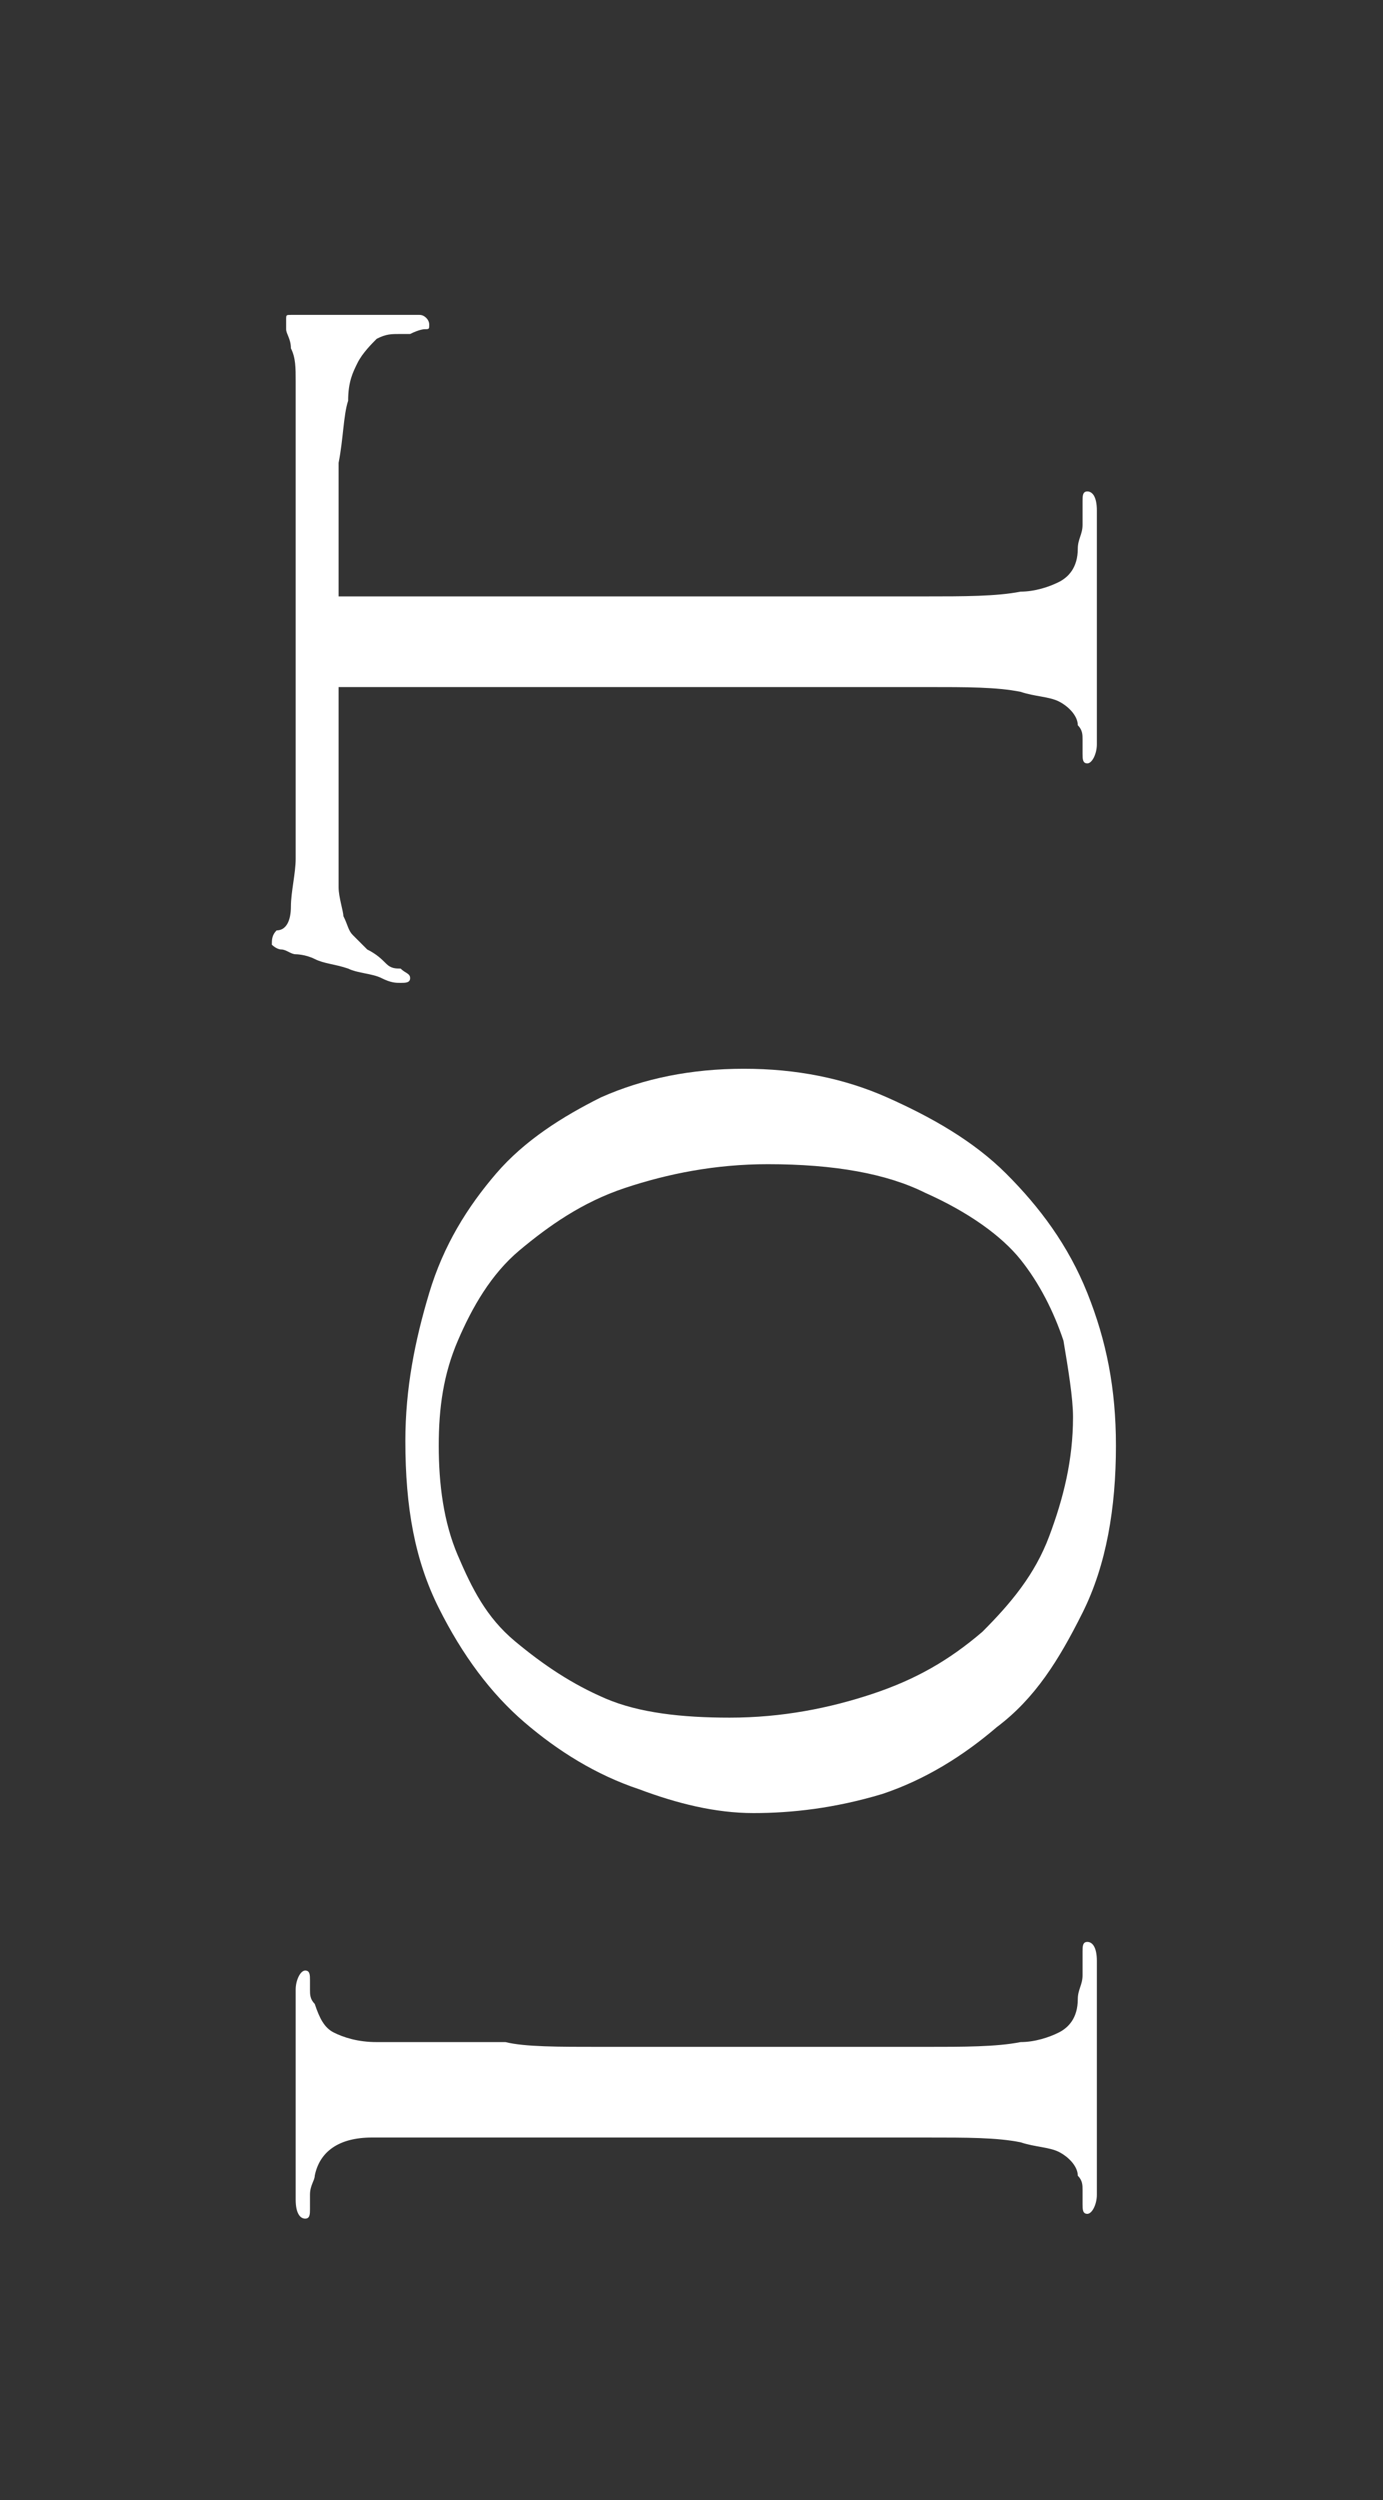
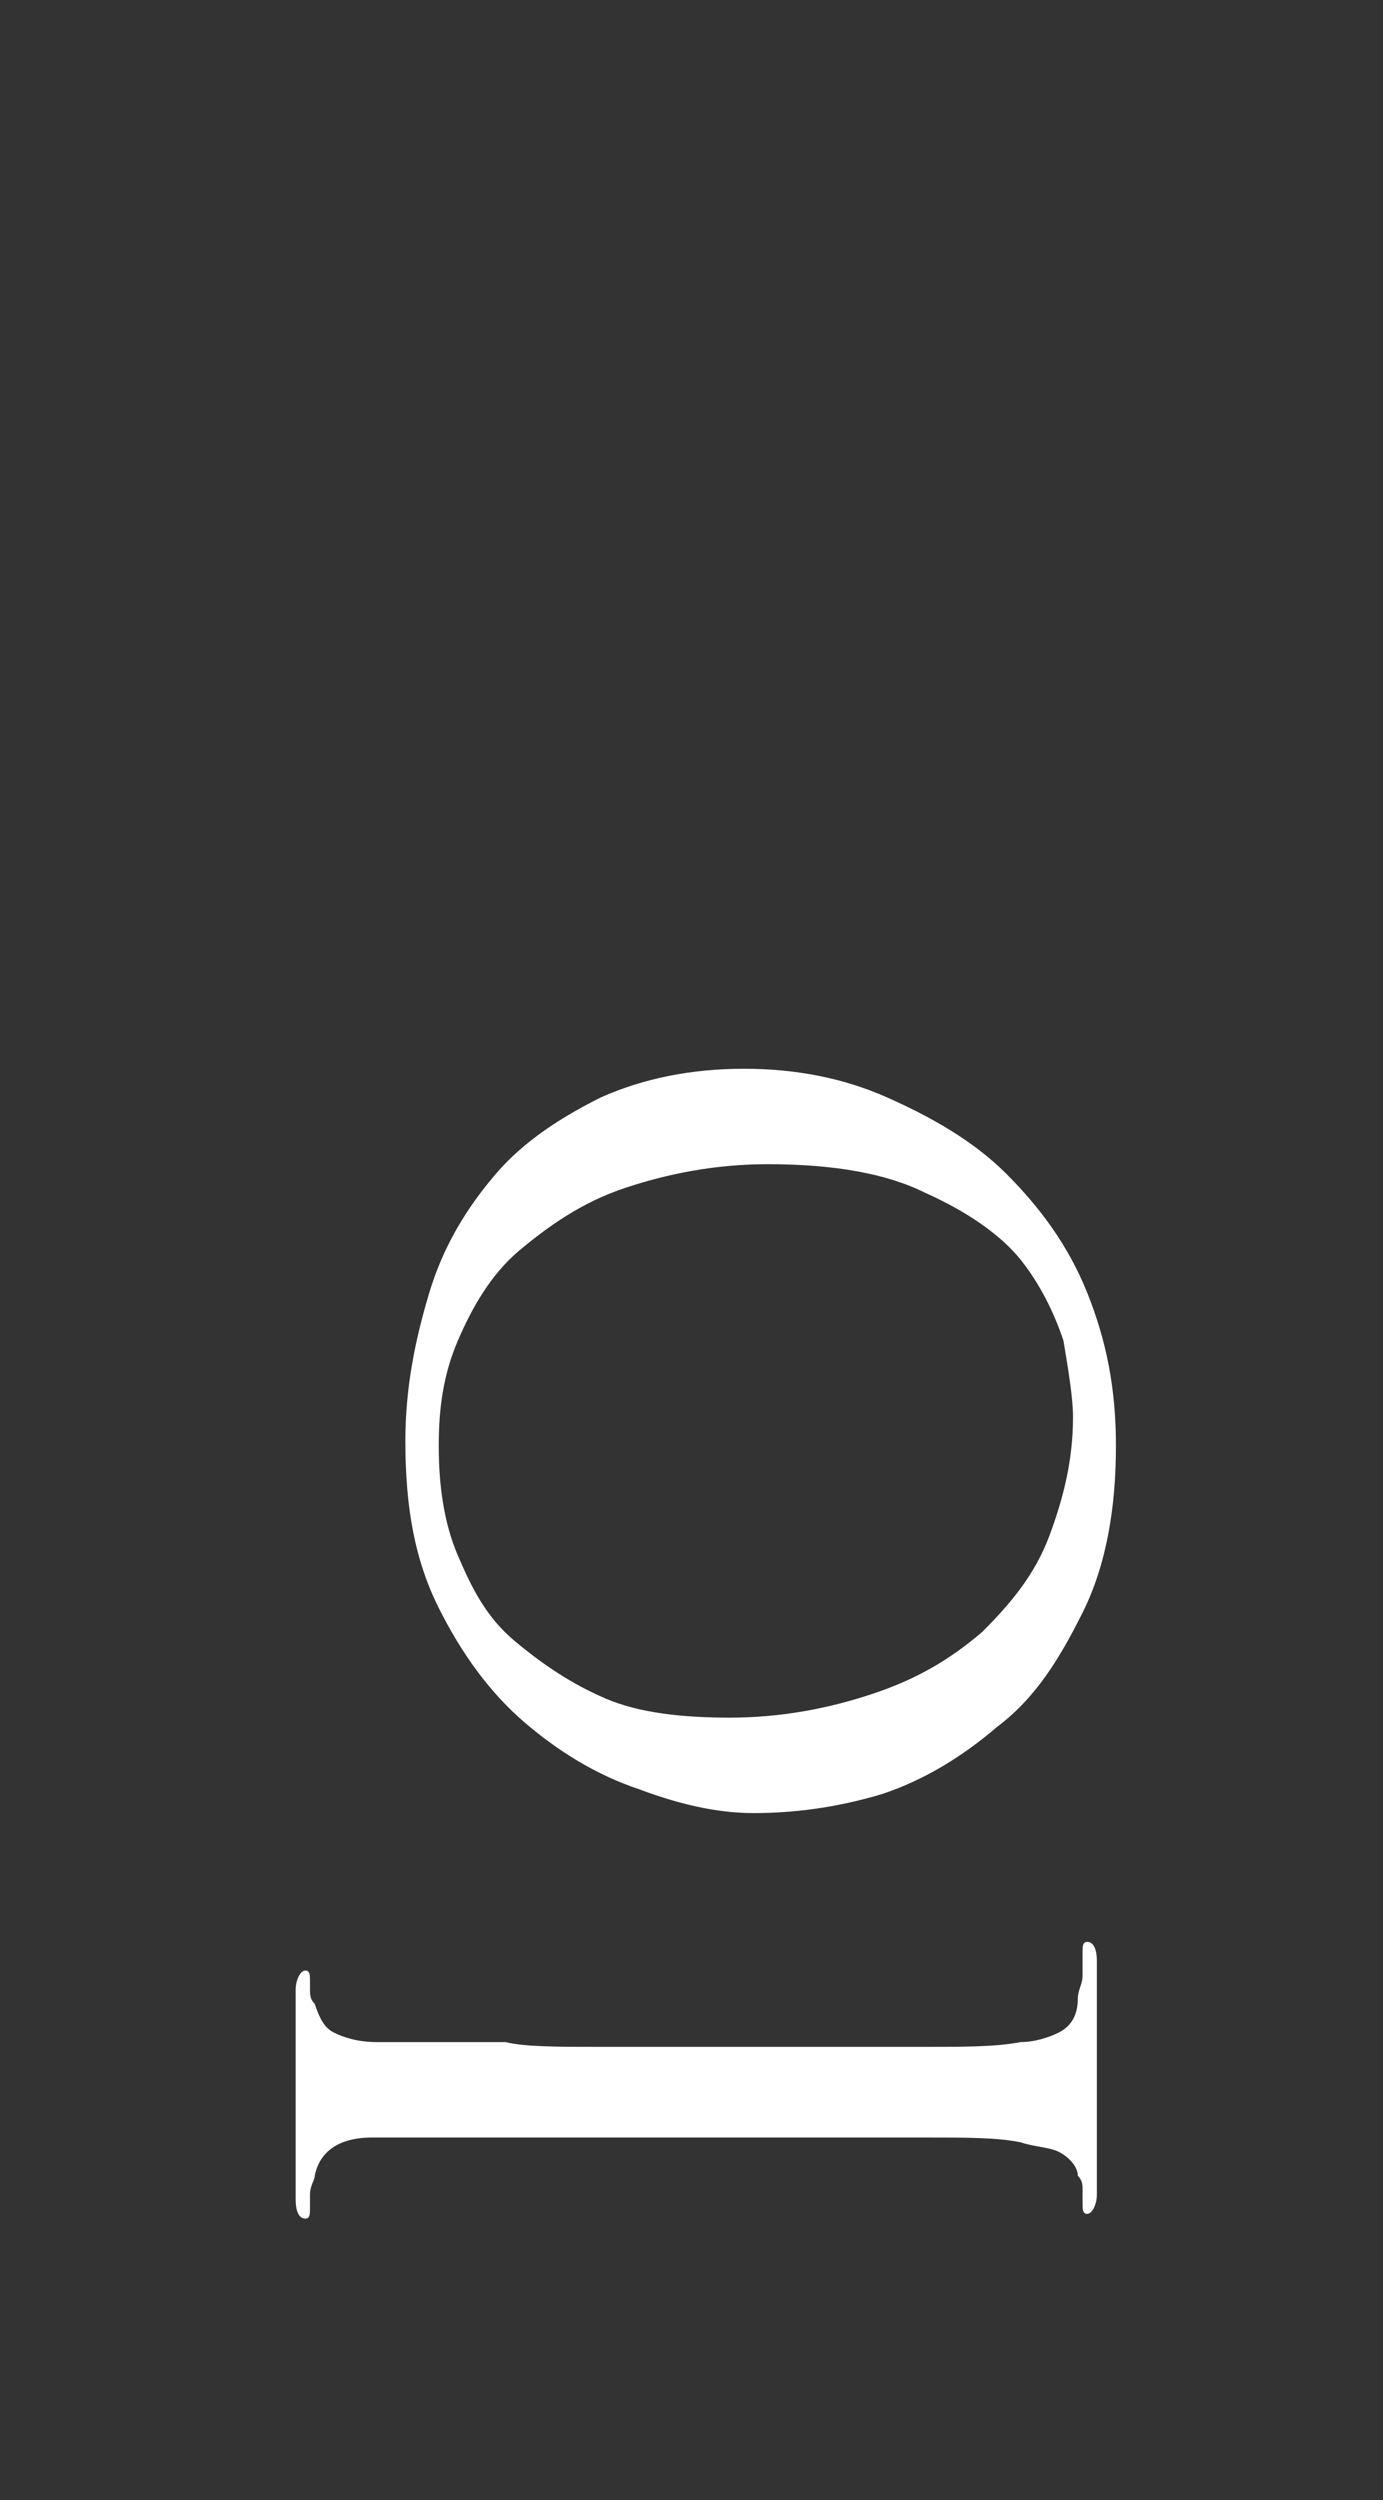
<svg xmlns="http://www.w3.org/2000/svg" version="1.1" id="レイヤー_1" x="0px" y="0px" width="29px" height="52.4px" viewBox="0 0 29 52.4" style="enable-background:new 0 0 29 52.4;" xml:space="preserve">
  <rect x="0" y="0" width="29" height="52.4" fill="#333333" stroke="none" />
  <style type="text/css">
	.st0{fill:#FFFFFF;}
</style>
  <g>
    <path class="st0" d="M12.6,42.9h3.9c1.1,0,2,0,2.9,0c0.8,0,1.5,0,2-0.1c0.3,0,0.6-0.1,0.8-0.2c0.2-0.1,0.4-0.3,0.4-0.7   c0-0.2,0.1-0.3,0.1-0.5s0-0.4,0-0.5c0-0.1,0-0.2,0.1-0.2c0.1,0,0.2,0.1,0.2,0.4c0,0.3,0,0.6,0,0.9c0,0.3,0,0.6,0,0.9   c0,0.3,0,0.5,0,0.6c0,0.2,0,0.3,0,0.3c0,0,0,0.1,0,0.3c0,0.2,0,0.4,0,0.6c0,0.2,0,0.5,0,0.7c0,0.2,0,0.4,0,0.6   c0,0.2-0.1,0.4-0.2,0.4c-0.1,0-0.1-0.1-0.1-0.2c0-0.1,0-0.2,0-0.3s0-0.2-0.1-0.3c0-0.2-0.2-0.4-0.4-0.5c-0.2-0.1-0.5-0.1-0.8-0.2   c-0.5-0.1-1.1-0.1-2-0.1c-0.8,0-1.8,0-2.9,0h-3.9c-0.9,0-1.6,0-2.1,0c-0.6,0-1,0-1.3,0c-0.3,0-0.6,0-0.8,0c-0.2,0-0.4,0-0.6,0   c-0.7,0-1.1,0.3-1.2,0.8c0,0.1-0.1,0.2-0.1,0.4c0,0.1,0,0.2,0,0.3c0,0.1,0,0.2-0.1,0.2c-0.1,0-0.2-0.1-0.2-0.4c0-0.2,0-0.4,0-0.6   c0-0.3,0-0.5,0-0.7c0-0.2,0-0.4,0-0.6c0-0.2,0-0.3,0-0.3c0,0,0-0.1,0-0.3c0-0.2,0-0.4,0-0.6c0-0.2,0-0.5,0-0.7c0-0.2,0-0.4,0-0.6   c0-0.2,0.1-0.4,0.2-0.4c0.1,0,0.1,0.1,0.1,0.2c0,0.1,0,0.2,0,0.2c0,0.1,0,0.2,0.1,0.3c0.1,0.3,0.2,0.5,0.4,0.6   c0.2,0.1,0.5,0.2,0.9,0.2c0.2,0,0.4,0,0.6,0c0.2,0,0.5,0,0.8,0c0.3,0,0.8,0,1.3,0C11,42.9,11.7,42.9,12.6,42.9z" />
    <path class="st0" d="M15.8,38c-0.8,0-1.6-0.2-2.4-0.5c-0.9-0.3-1.7-0.8-2.4-1.4c-0.7-0.6-1.3-1.4-1.8-2.4s-0.7-2.1-0.7-3.5   c0-1.1,0.2-2.1,0.5-3.1s0.8-1.8,1.4-2.5c0.6-0.7,1.4-1.2,2.2-1.6c0.9-0.4,1.9-0.6,3-0.6c1.1,0,2.1,0.2,3,0.6   c0.9,0.4,1.8,0.9,2.5,1.6c0.7,0.7,1.3,1.5,1.7,2.5c0.4,1,0.6,2,0.6,3.2c0,1.3-0.2,2.5-0.7,3.5c-0.5,1-1,1.8-1.8,2.4   c-0.7,0.6-1.5,1.1-2.4,1.4C17.5,37.9,16.6,38,15.8,38z M15.3,36c1.1,0,2.1-0.2,3-0.5c0.9-0.3,1.6-0.7,2.3-1.3   c0.6-0.6,1.1-1.2,1.4-2c0.3-0.8,0.5-1.6,0.5-2.5c0-0.4-0.1-1-0.2-1.6c-0.2-0.6-0.5-1.2-0.9-1.7s-1.1-1-2-1.4   c-0.8-0.4-1.9-0.6-3.3-0.6c-1.1,0-2.1,0.2-3,0.5s-1.6,0.8-2.2,1.3c-0.6,0.5-1,1.2-1.3,1.9s-0.4,1.4-0.4,2.2c0,0.8,0.1,1.6,0.4,2.3   c0.3,0.7,0.6,1.3,1.2,1.8s1.2,0.9,1.9,1.2C13.4,35.9,14.3,36,15.3,36z" />
-     <path class="st0" d="M7.1,12.5h9.4c1.1,0,2,0,2.9,0c0.8,0,1.5,0,2-0.1c0.3,0,0.6-0.1,0.8-0.2c0.2-0.1,0.4-0.3,0.4-0.7   c0-0.2,0.1-0.3,0.1-0.5s0-0.4,0-0.5c0-0.1,0-0.2,0.1-0.2c0.1,0,0.2,0.1,0.2,0.4c0,0.3,0,0.6,0,0.9c0,0.3,0,0.6,0,0.9   c0,0.3,0,0.5,0,0.6c0,0.2,0,0.3,0,0.3c0,0,0,0.1,0,0.3c0,0.2,0,0.4,0,0.6s0,0.5,0,0.7c0,0.2,0,0.4,0,0.6c0,0.2-0.1,0.4-0.2,0.4   c-0.1,0-0.1-0.1-0.1-0.2c0-0.1,0-0.2,0-0.3s0-0.2-0.1-0.3c0-0.2-0.2-0.4-0.4-0.5c-0.2-0.1-0.5-0.1-0.8-0.2c-0.5-0.1-1.1-0.1-2-0.1   c-0.8,0-1.8,0-2.9,0H7.1l0,3.3c0,0.3,0,0.6,0,0.9c0,0.2,0.1,0.5,0.1,0.6c0.1,0.2,0.1,0.3,0.2,0.4c0.1,0.1,0.2,0.2,0.3,0.3   c0.2,0.1,0.3,0.2,0.4,0.3s0.2,0.1,0.3,0.1c0.1,0.1,0.2,0.1,0.2,0.2c0,0.1-0.1,0.1-0.2,0.1c-0.1,0-0.2,0-0.4-0.1s-0.5-0.1-0.7-0.2   c-0.3-0.1-0.5-0.1-0.7-0.2c-0.2-0.1-0.4-0.1-0.4-0.1c-0.1,0-0.2-0.1-0.3-0.1c-0.1,0-0.2-0.1-0.2-0.1c0-0.1,0-0.2,0.1-0.3   C6,19.5,6.1,19.3,6.1,19c0-0.3,0.1-0.7,0.1-1c0-0.4,0-0.6,0-0.7V8.9c0-0.4,0-0.7,0-0.9c0-0.3,0-0.5-0.1-0.7C6.1,7.1,6,7,6,6.9   c0-0.1,0-0.2,0-0.2c0-0.1,0-0.1,0.1-0.1c0.1,0,0.1,0,0.2,0c0.2,0,0.4,0,0.6,0s0.5,0,0.8,0c0.3,0,0.5,0,0.7,0c0.2,0,0.3,0,0.4,0   C8.9,6.6,9,6.7,9,6.8c0,0.1,0,0.1-0.1,0.1c0,0-0.1,0-0.3,0.1L8.4,7C8.2,7,8.1,7,7.9,7.1C7.8,7.2,7.6,7.4,7.5,7.6   C7.4,7.8,7.3,8,7.3,8.4C7.2,8.7,7.2,9.2,7.1,9.7L7.1,12.5z" />
  </g>
</svg>